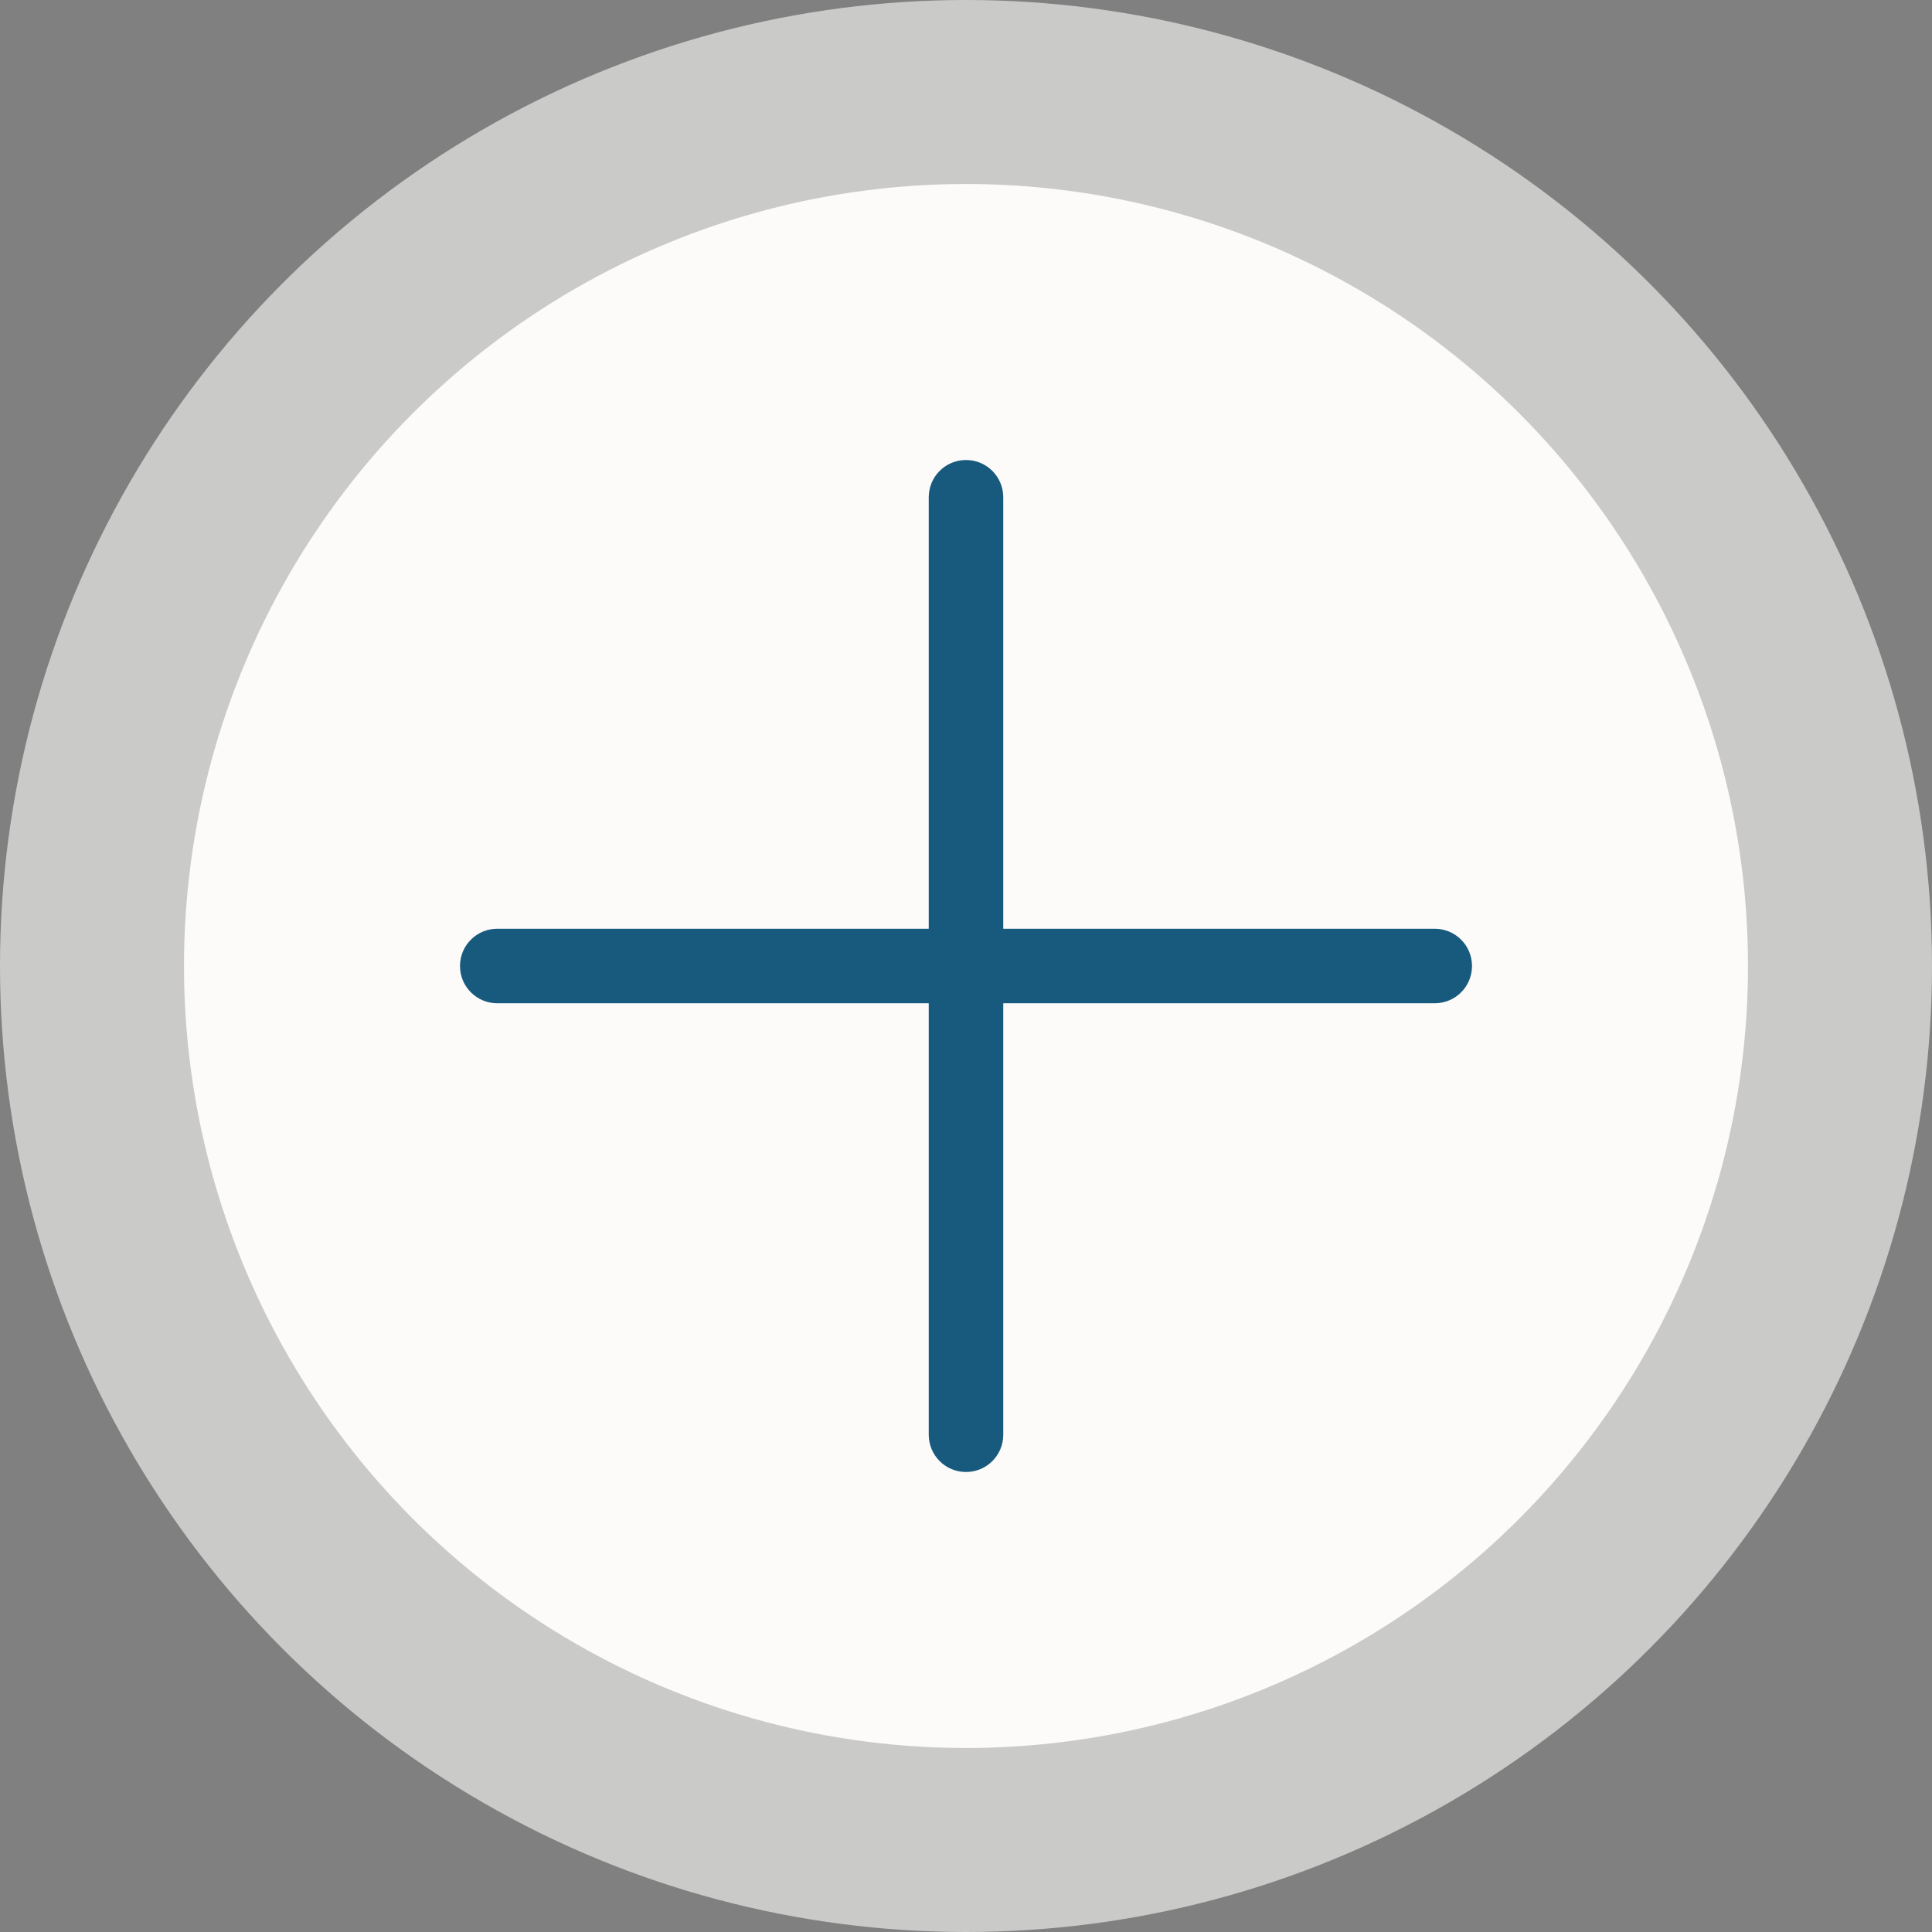
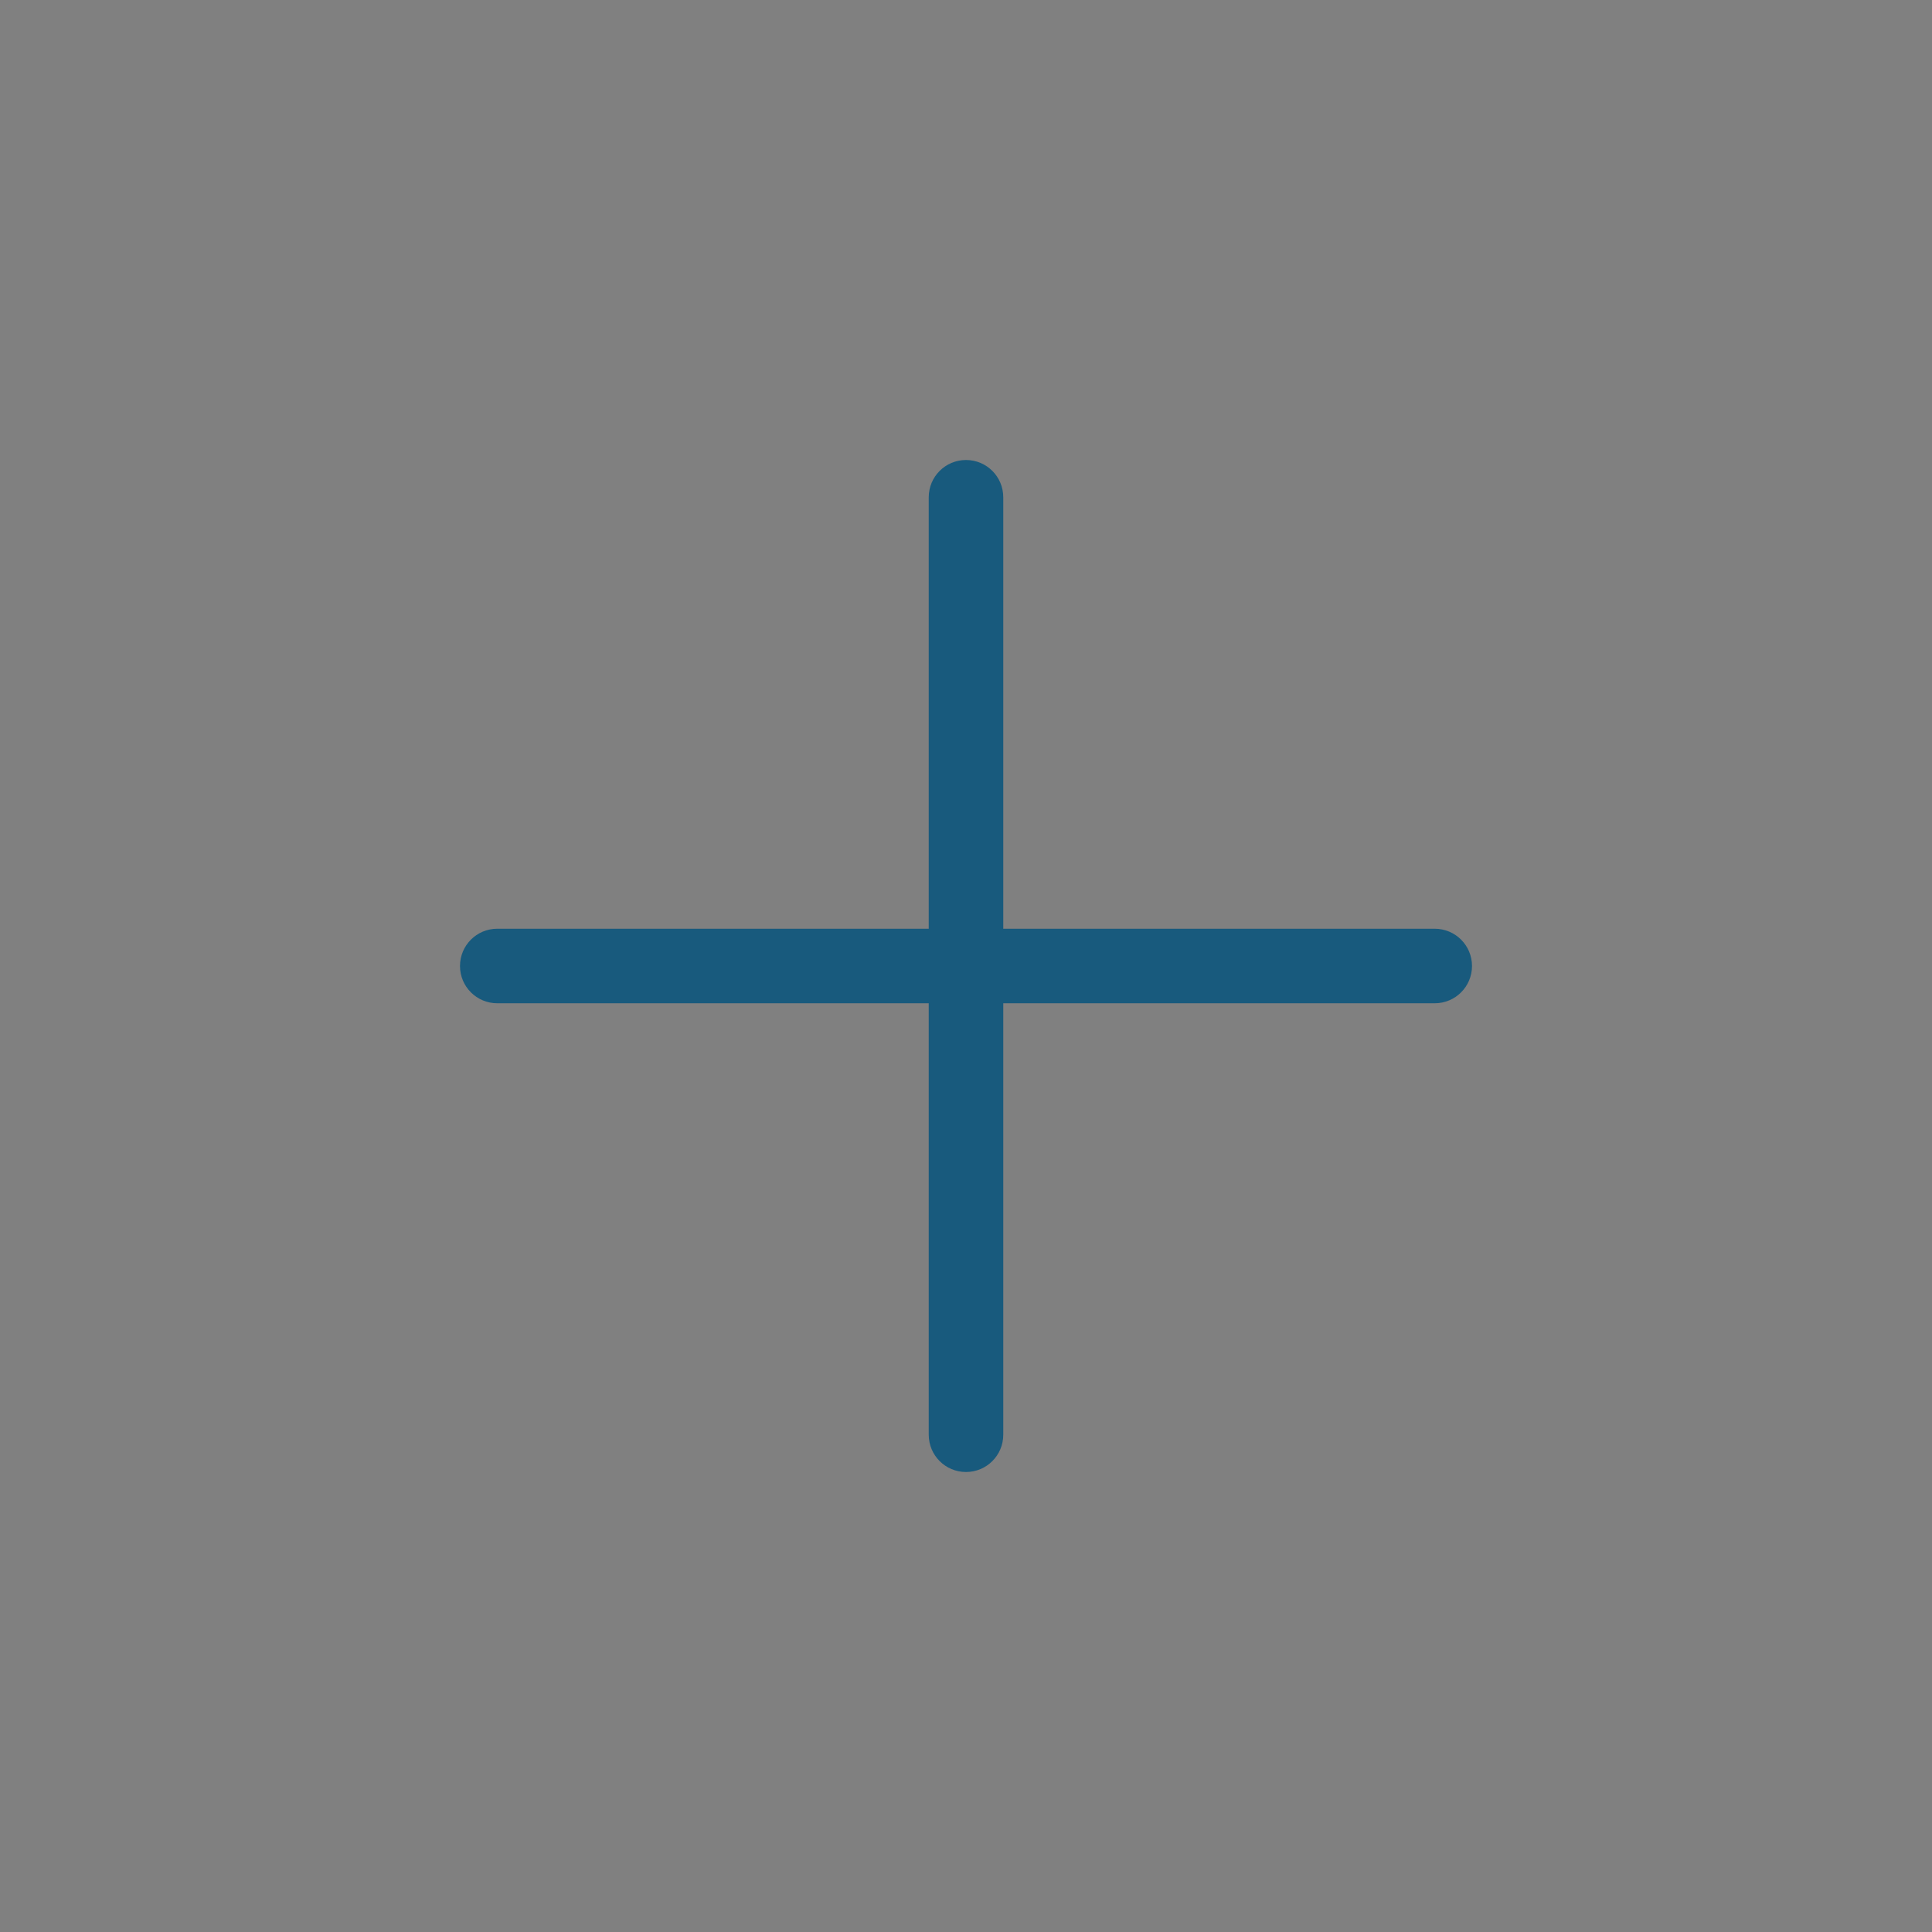
<svg xmlns="http://www.w3.org/2000/svg" width="21" height="21" viewBox="0 0 21 21" fill="none">
  <rect x="0" y="0" width="21" height="21" fill="#808080" stroke="none" />
-   <circle opacity="0.6" cx="10.5" cy="10.5" r="10.5" fill="#FCFBFA" />
-   <circle cx="10.5" cy="10.5" r="8.5" fill="#FCFBFA" />
-   <path d="M10.5 5C10.724 5 10.905 5.181 10.905 5.405V10.095H15.595C15.819 10.095 16 10.276 16 10.5C16 10.724 15.819 10.905 15.595 10.905H10.905V15.595C10.905 15.819 10.724 16 10.5 16C10.276 16 10.095 15.819 10.095 15.595V10.905H5.405C5.181 10.905 5 10.724 5 10.5C5 10.276 5.181 10.095 5.405 10.095H10.095V5.405C10.095 5.181 10.276 5 10.5 5Z" fill="#185A7D" />
+   <path d="M10.5 5C10.724 5 10.905 5.181 10.905 5.405V10.095H15.595C15.819 10.095 16 10.276 16 10.5C16 10.724 15.819 10.905 15.595 10.905H10.905V15.595C10.905 15.819 10.724 16 10.5 16C10.276 16 10.095 15.819 10.095 15.595V10.905H5.405C5.181 10.905 5 10.724 5 10.5C5 10.276 5.181 10.095 5.405 10.095H10.095V5.405C10.095 5.181 10.276 5 10.5 5" fill="#185A7D" />
</svg>